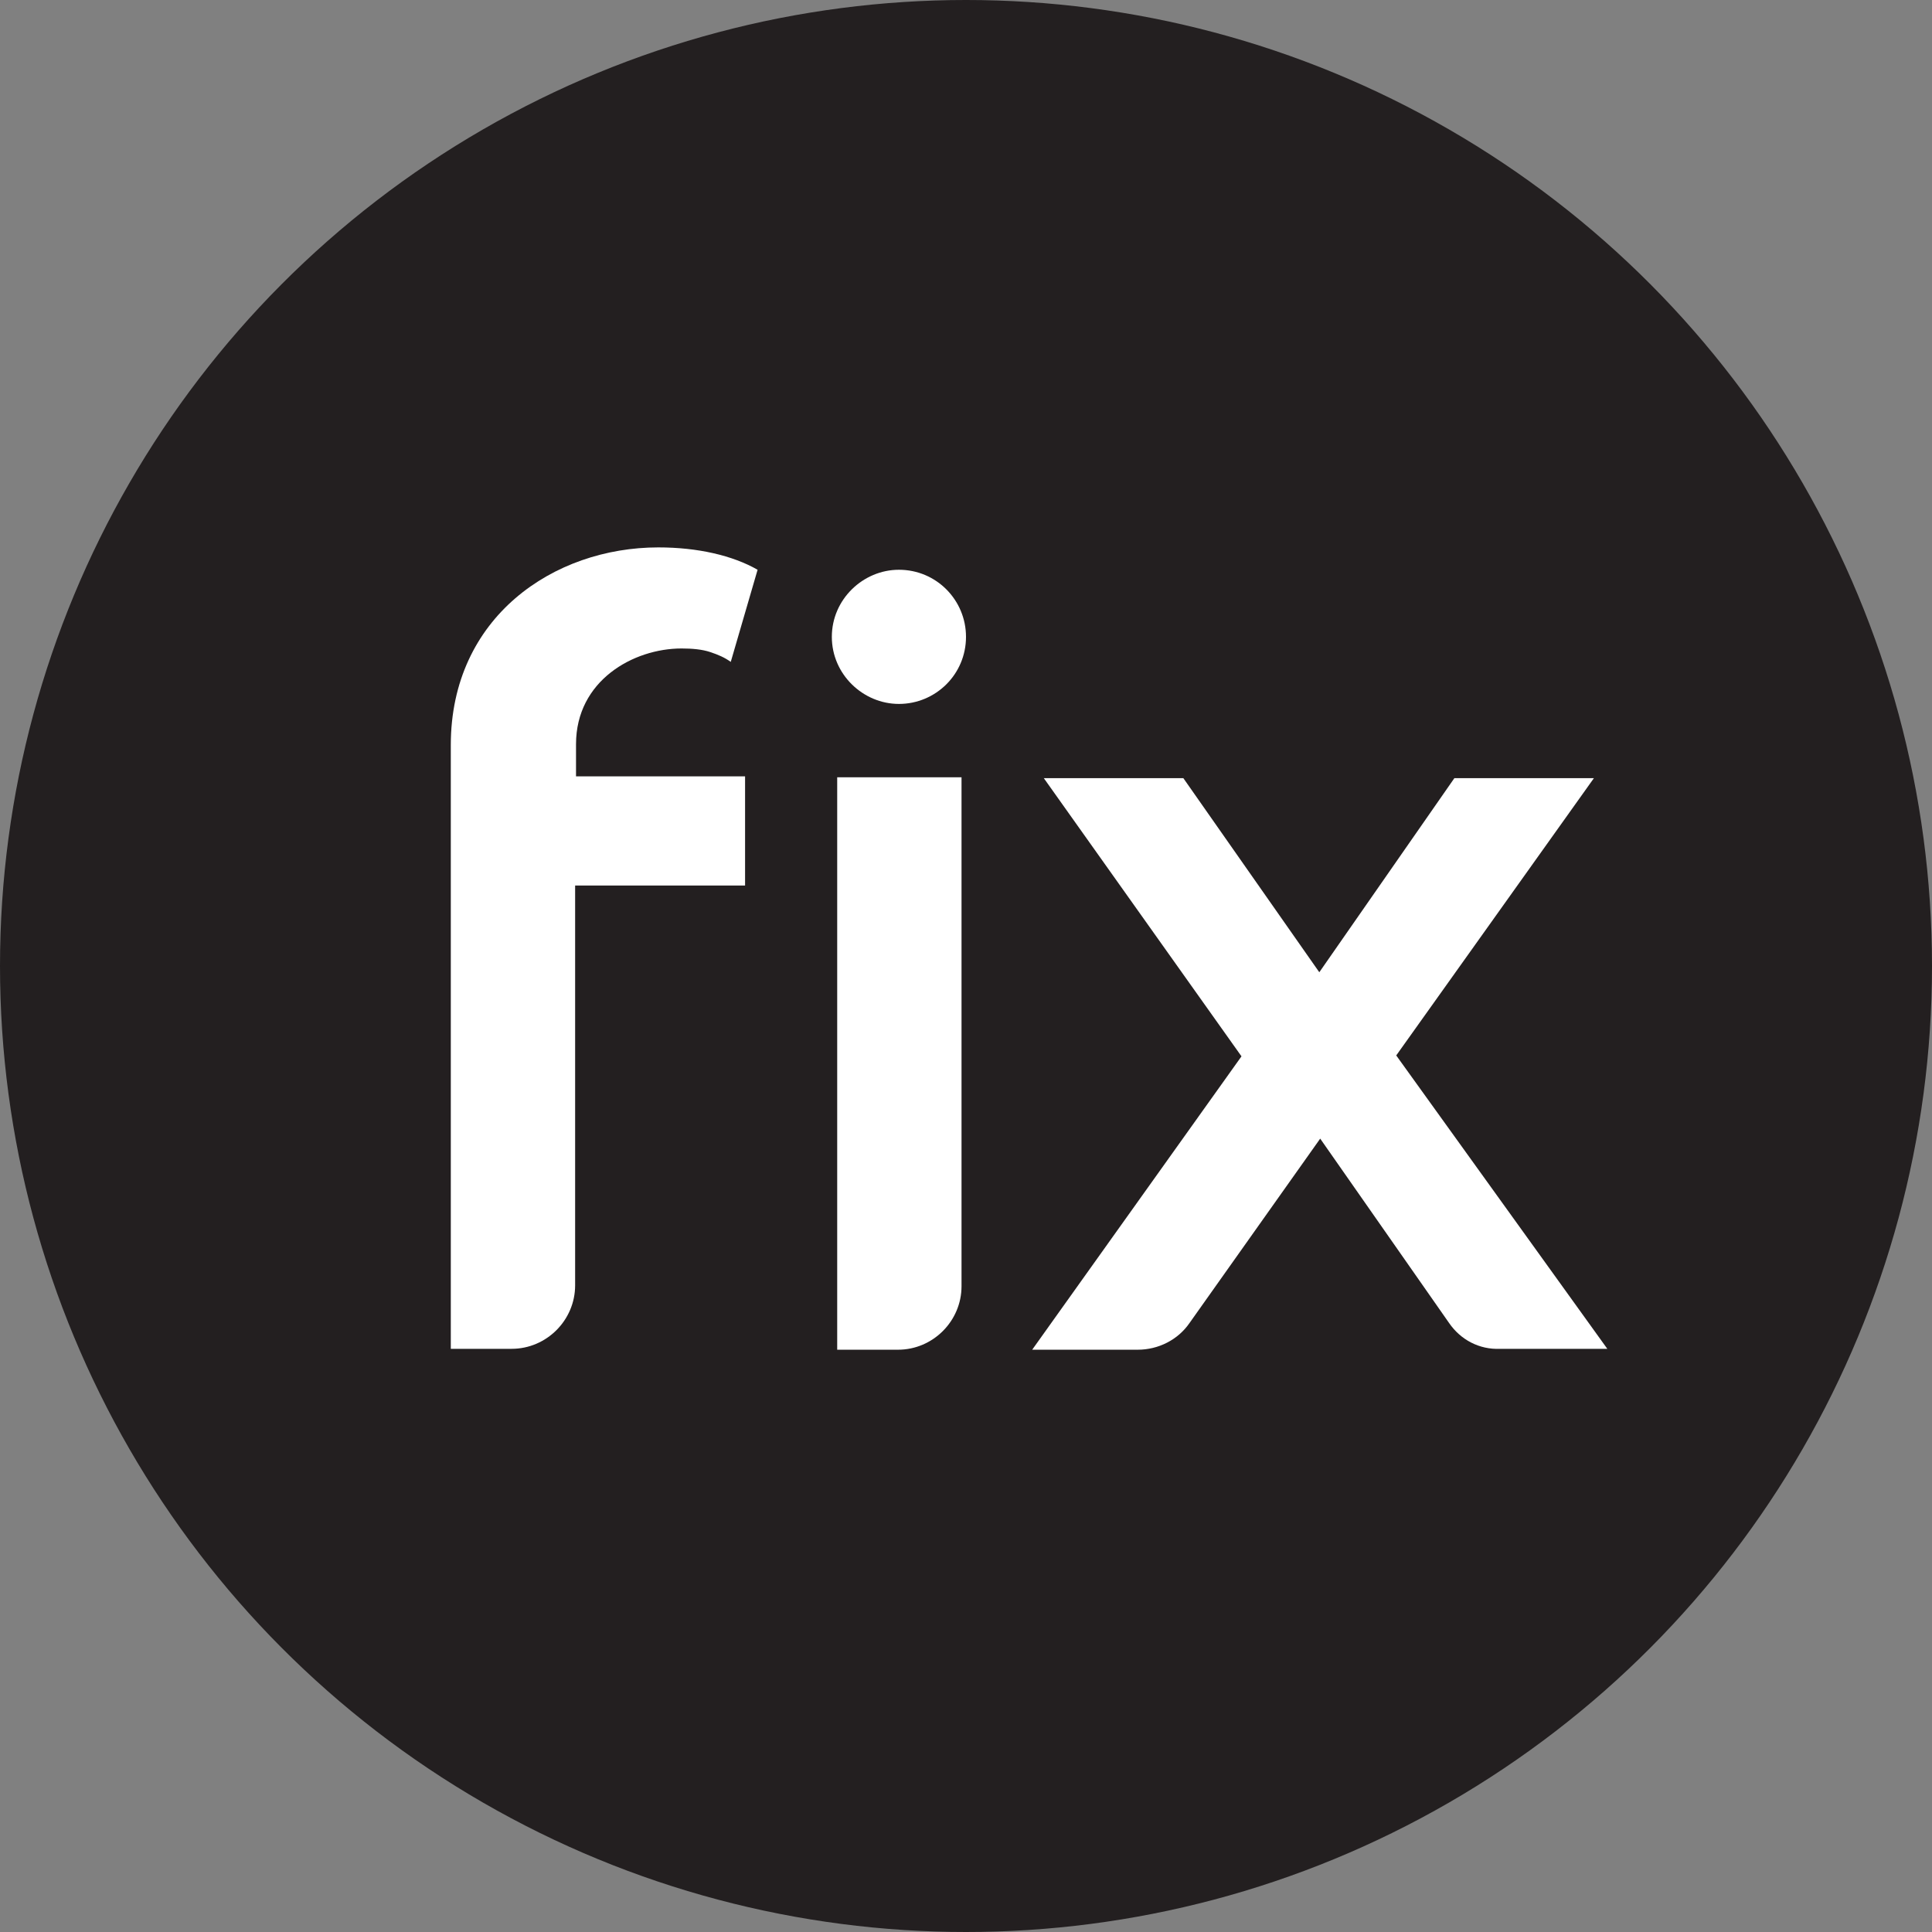
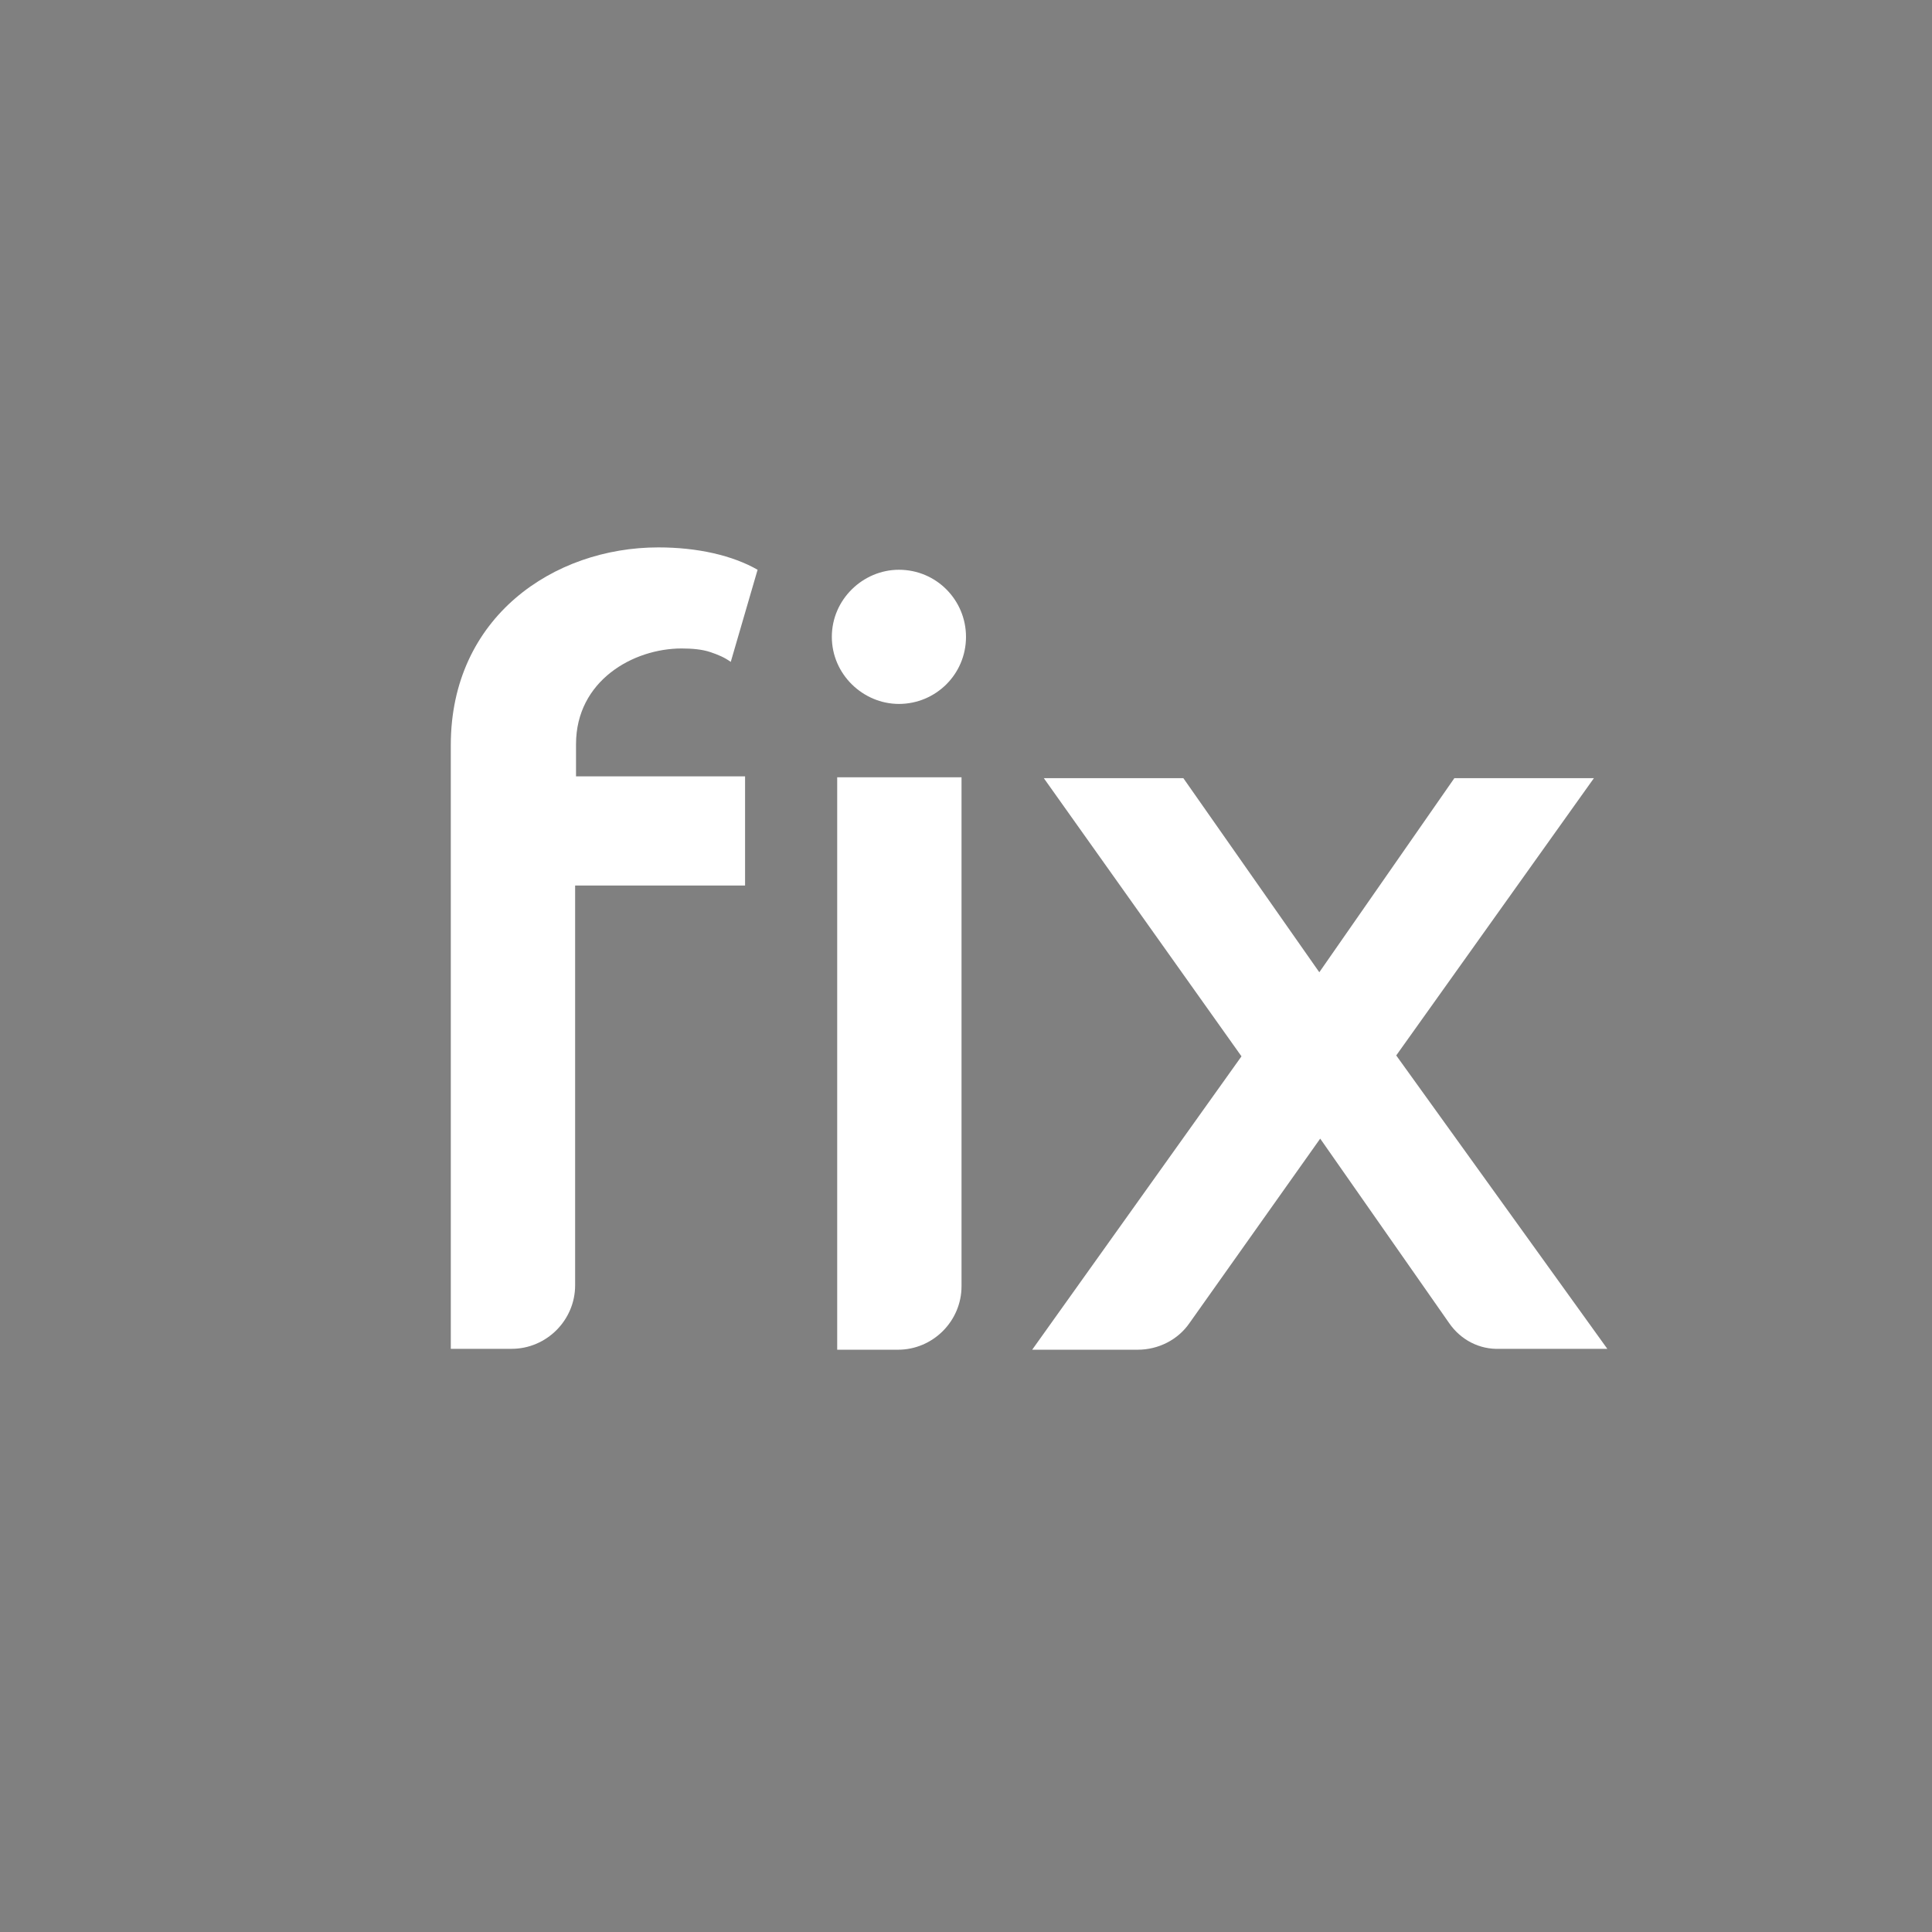
<svg xmlns="http://www.w3.org/2000/svg" viewBox="0 0 216 216">
  <rect x="0" y="0" width="216" height="216" fill="#808080" stroke="none" />
-   <circle cx="108" cy="108" fill="#231f20" r="108" />
  <g fill="#fff">
    <path d="m93.6 150.9v-64h13.9v56.9c0 3.9-3.2 7.1-7.1 7.1z" />
    <path d="m162 147.9-14.4-20.6-14.6 20.6c-1.3 1.9-3.5 3-5.8 3h-11.8l23.4-32.8-22.1-31.1h15.6l15.2 21.7 15.1-21.7h15.6l-22.1 31 23.6 32.8h-12c-2.3.1-4.4-1-5.7-2.9z" />
    <path d="m50.4 86.9v-3.6c0-14.3 11.5-22.1 23.2-22.1 4.4 0 8.3.9 11.1 2.5l-3 10.3c-.7-.5-1.4-.8-2.3-1.1s-2-.4-3.2-.4c-5.4 0-11.8 3.6-11.8 10.7v3.6h18.9v12.2h-19v44.7c0 3.9-3.2 7.1-7.1 7.1h-6.8v-51.7z" />
    <path d="m93 71.2c0-4.2 3.5-7.5 7.5-7.5 4.2 0 7.5 3.4 7.5 7.5 0 4.2-3.4 7.5-7.5 7.5-4 0-7.5-3.3-7.5-7.5z" />
  </g>
</svg>